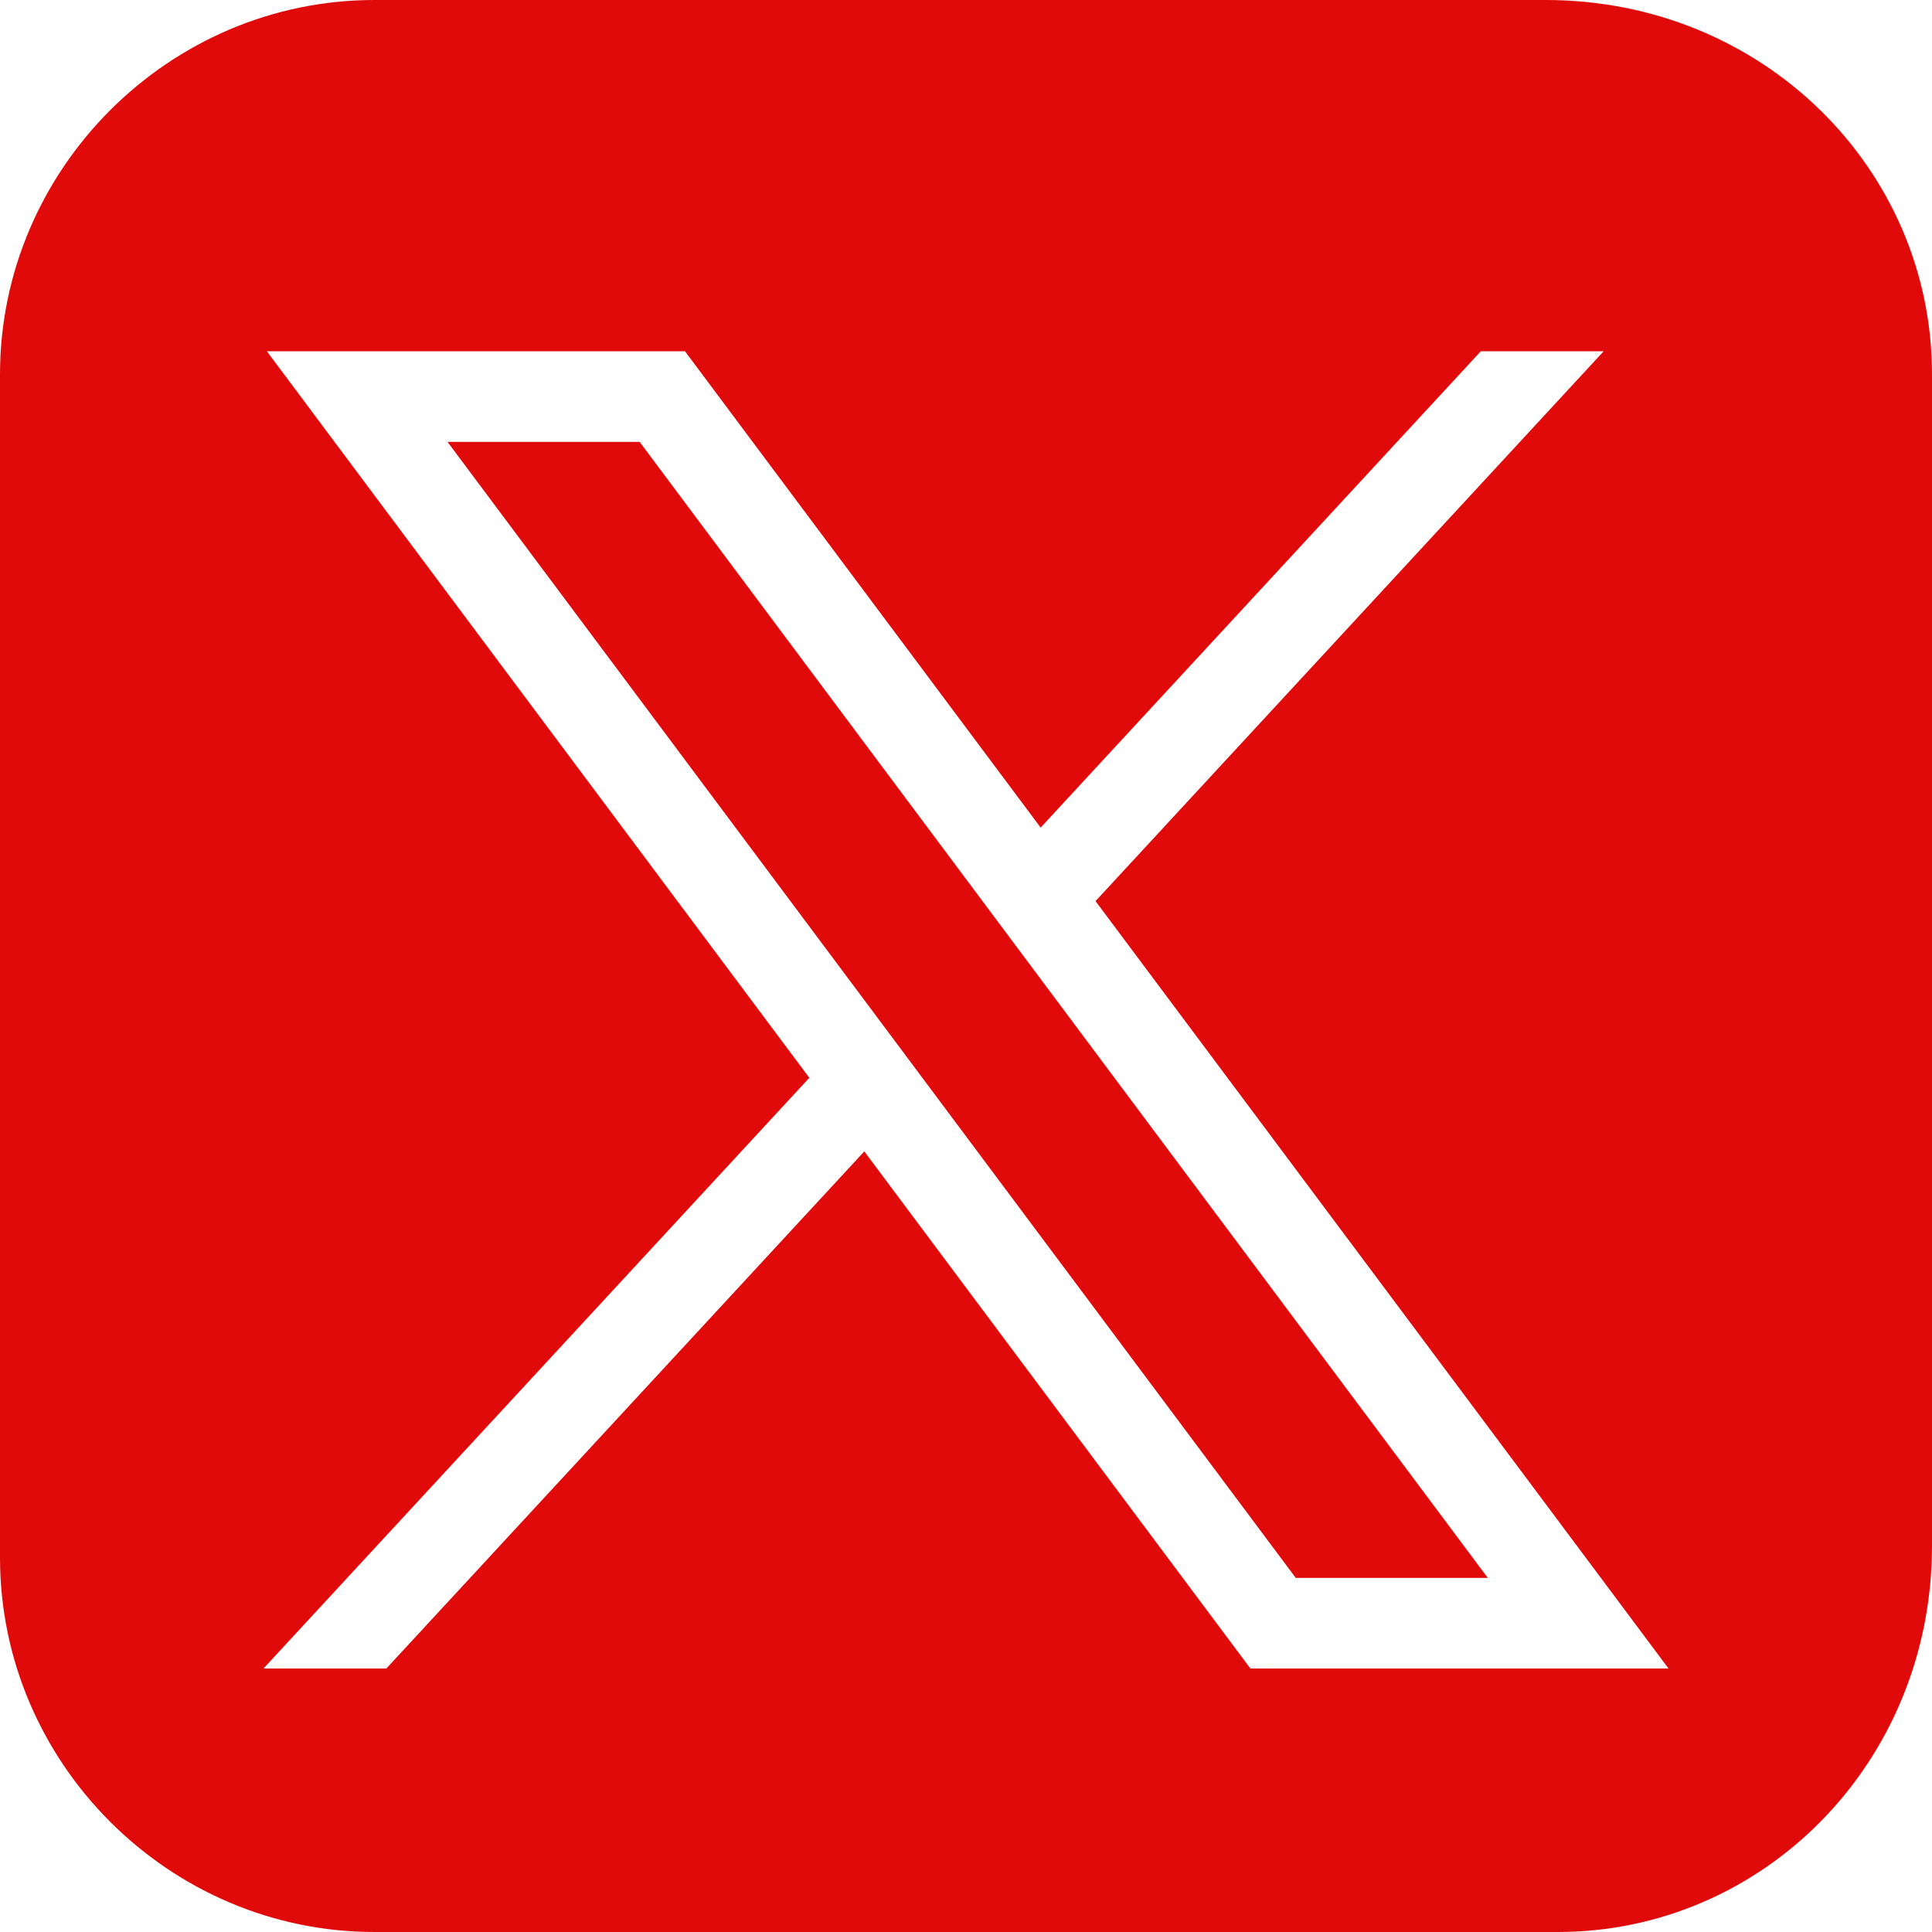
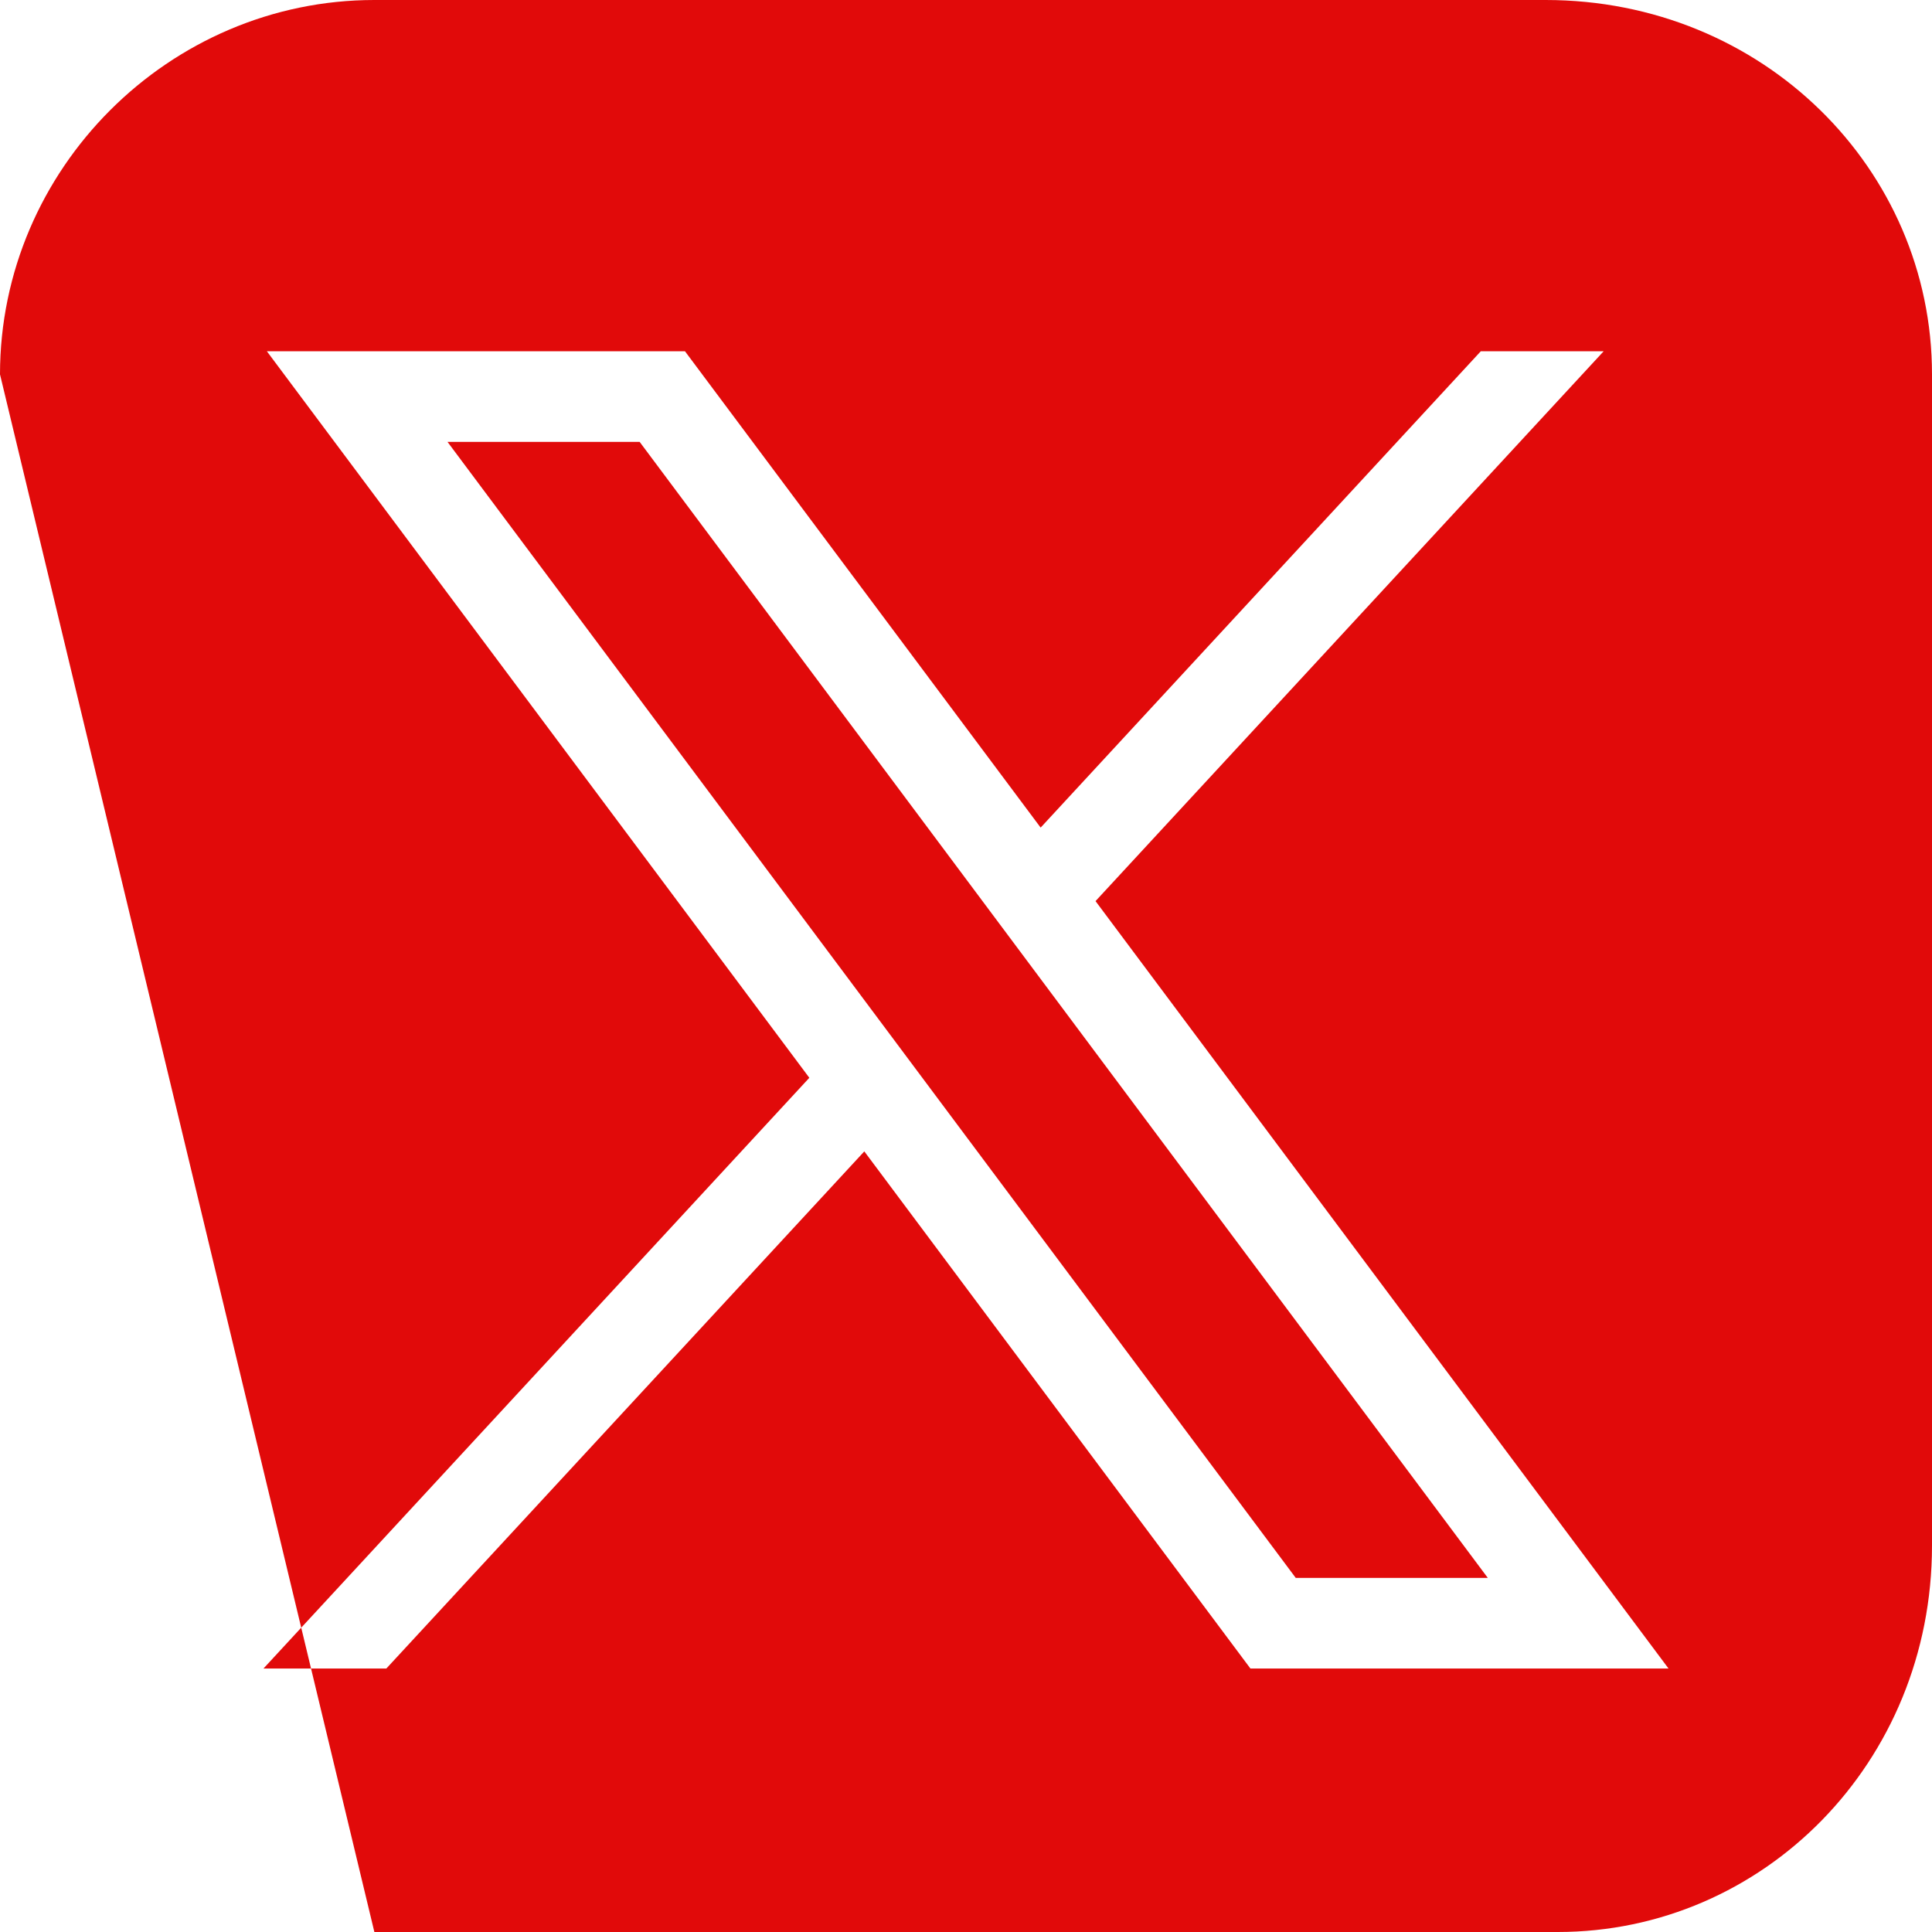
<svg xmlns="http://www.w3.org/2000/svg" width="22px" height="22px" viewBox="0 0 22 22" version="1.1">
  <title>Combined Shape</title>
  <g id="📷-Icon-" stroke="none" stroke-width="1" fill="none" fill-rule="evenodd">
    <g id="Icon-/-Label-/-Social-/-Twitter" transform="translate(-1, -2)" fill="#E10A0A">
-       <path d="M18.6,2 C21.075,2 23,3.925 23,6.263 L23,19.6 C23,22.075 21.075,24 18.738,24 L5.263,24 C2.925,24 1,22.075 1,19.738 L1,6.263 C1,3.925 2.925,2 5.263,2 L18.6,2 Z M8.8,6 L4.039,6 L10.216,14.273 L4,21 L5.399,21 L10.842,15.111 L15.239,21 L20,21 L13.475,12.261 L19.261,6 L17.862,6 L12.85,11.424 L8.8,6 Z M8.284,7.032 L17.942,19.968 L15.755,19.968 L6.096,7.032 L8.284,7.032 Z" id="Combined-Shape" />
+       <path d="M18.6,2 C21.075,2 23,3.925 23,6.263 L23,19.6 C23,22.075 21.075,24 18.738,24 L5.263,24 L1,6.263 C1,3.925 2.925,2 5.263,2 L18.6,2 Z M8.8,6 L4.039,6 L10.216,14.273 L4,21 L5.399,21 L10.842,15.111 L15.239,21 L20,21 L13.475,12.261 L19.261,6 L17.862,6 L12.85,11.424 L8.8,6 Z M8.284,7.032 L17.942,19.968 L15.755,19.968 L6.096,7.032 L8.284,7.032 Z" id="Combined-Shape" />
    </g>
  </g>
</svg>